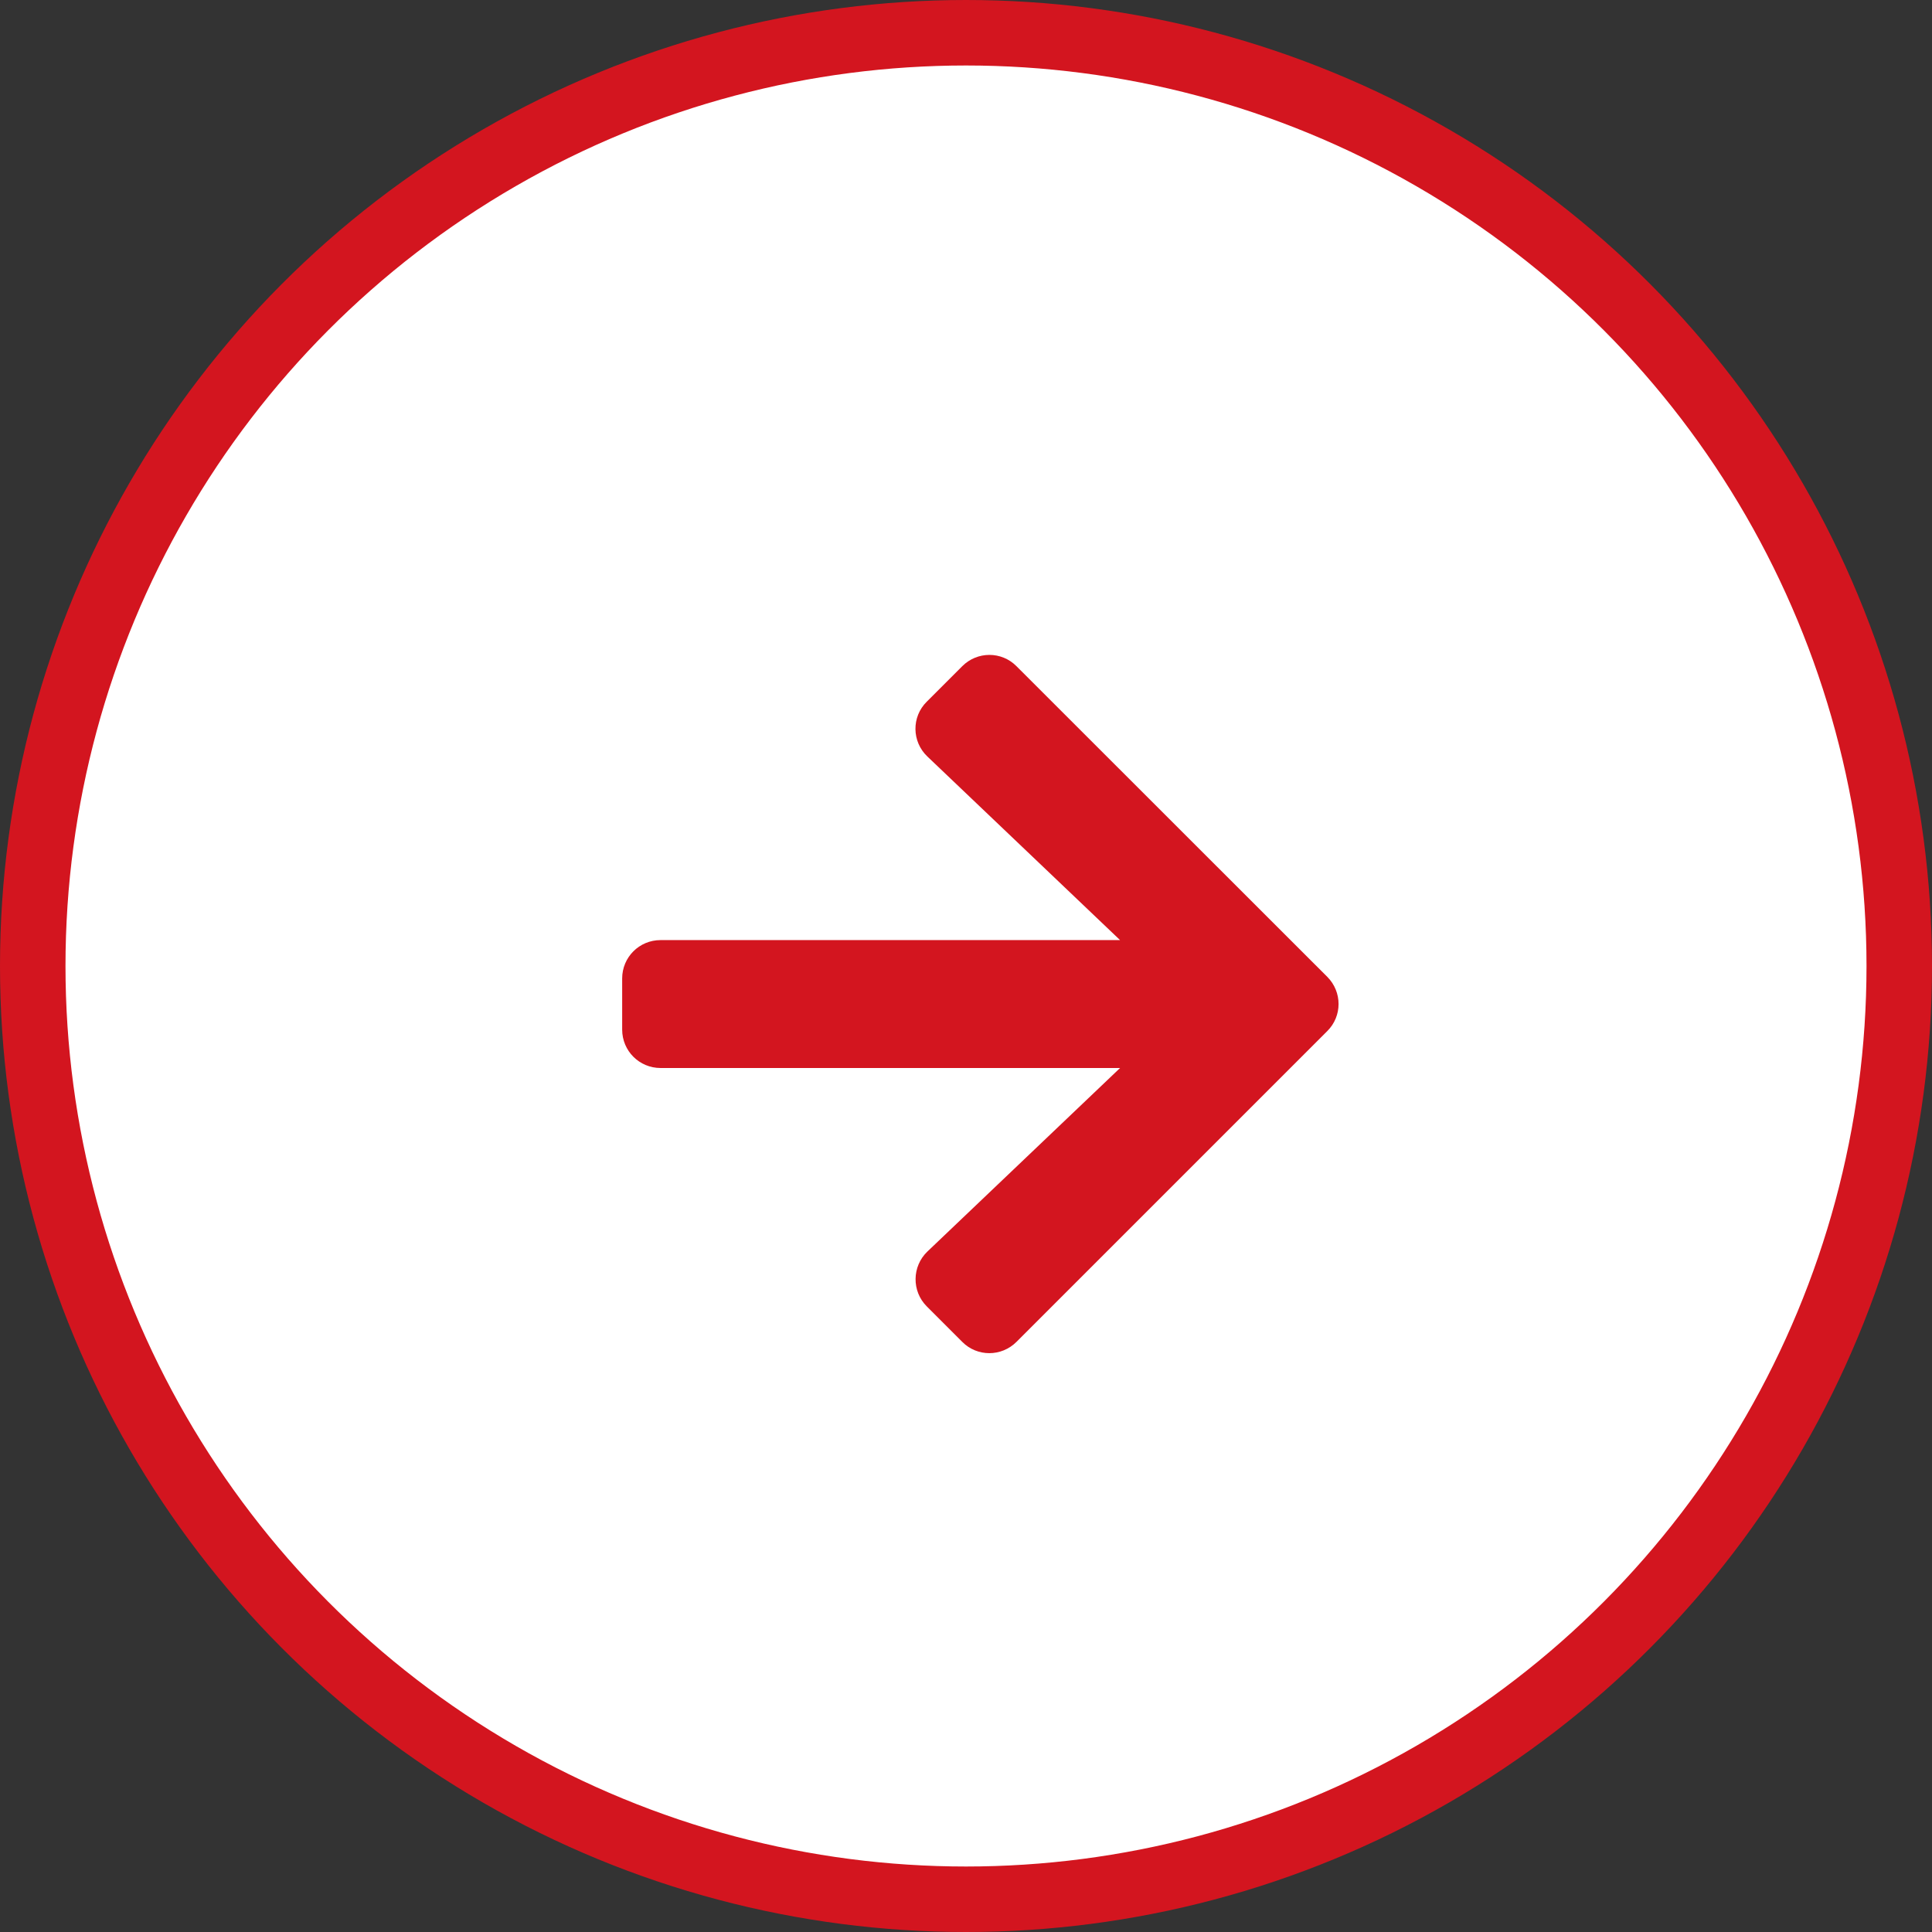
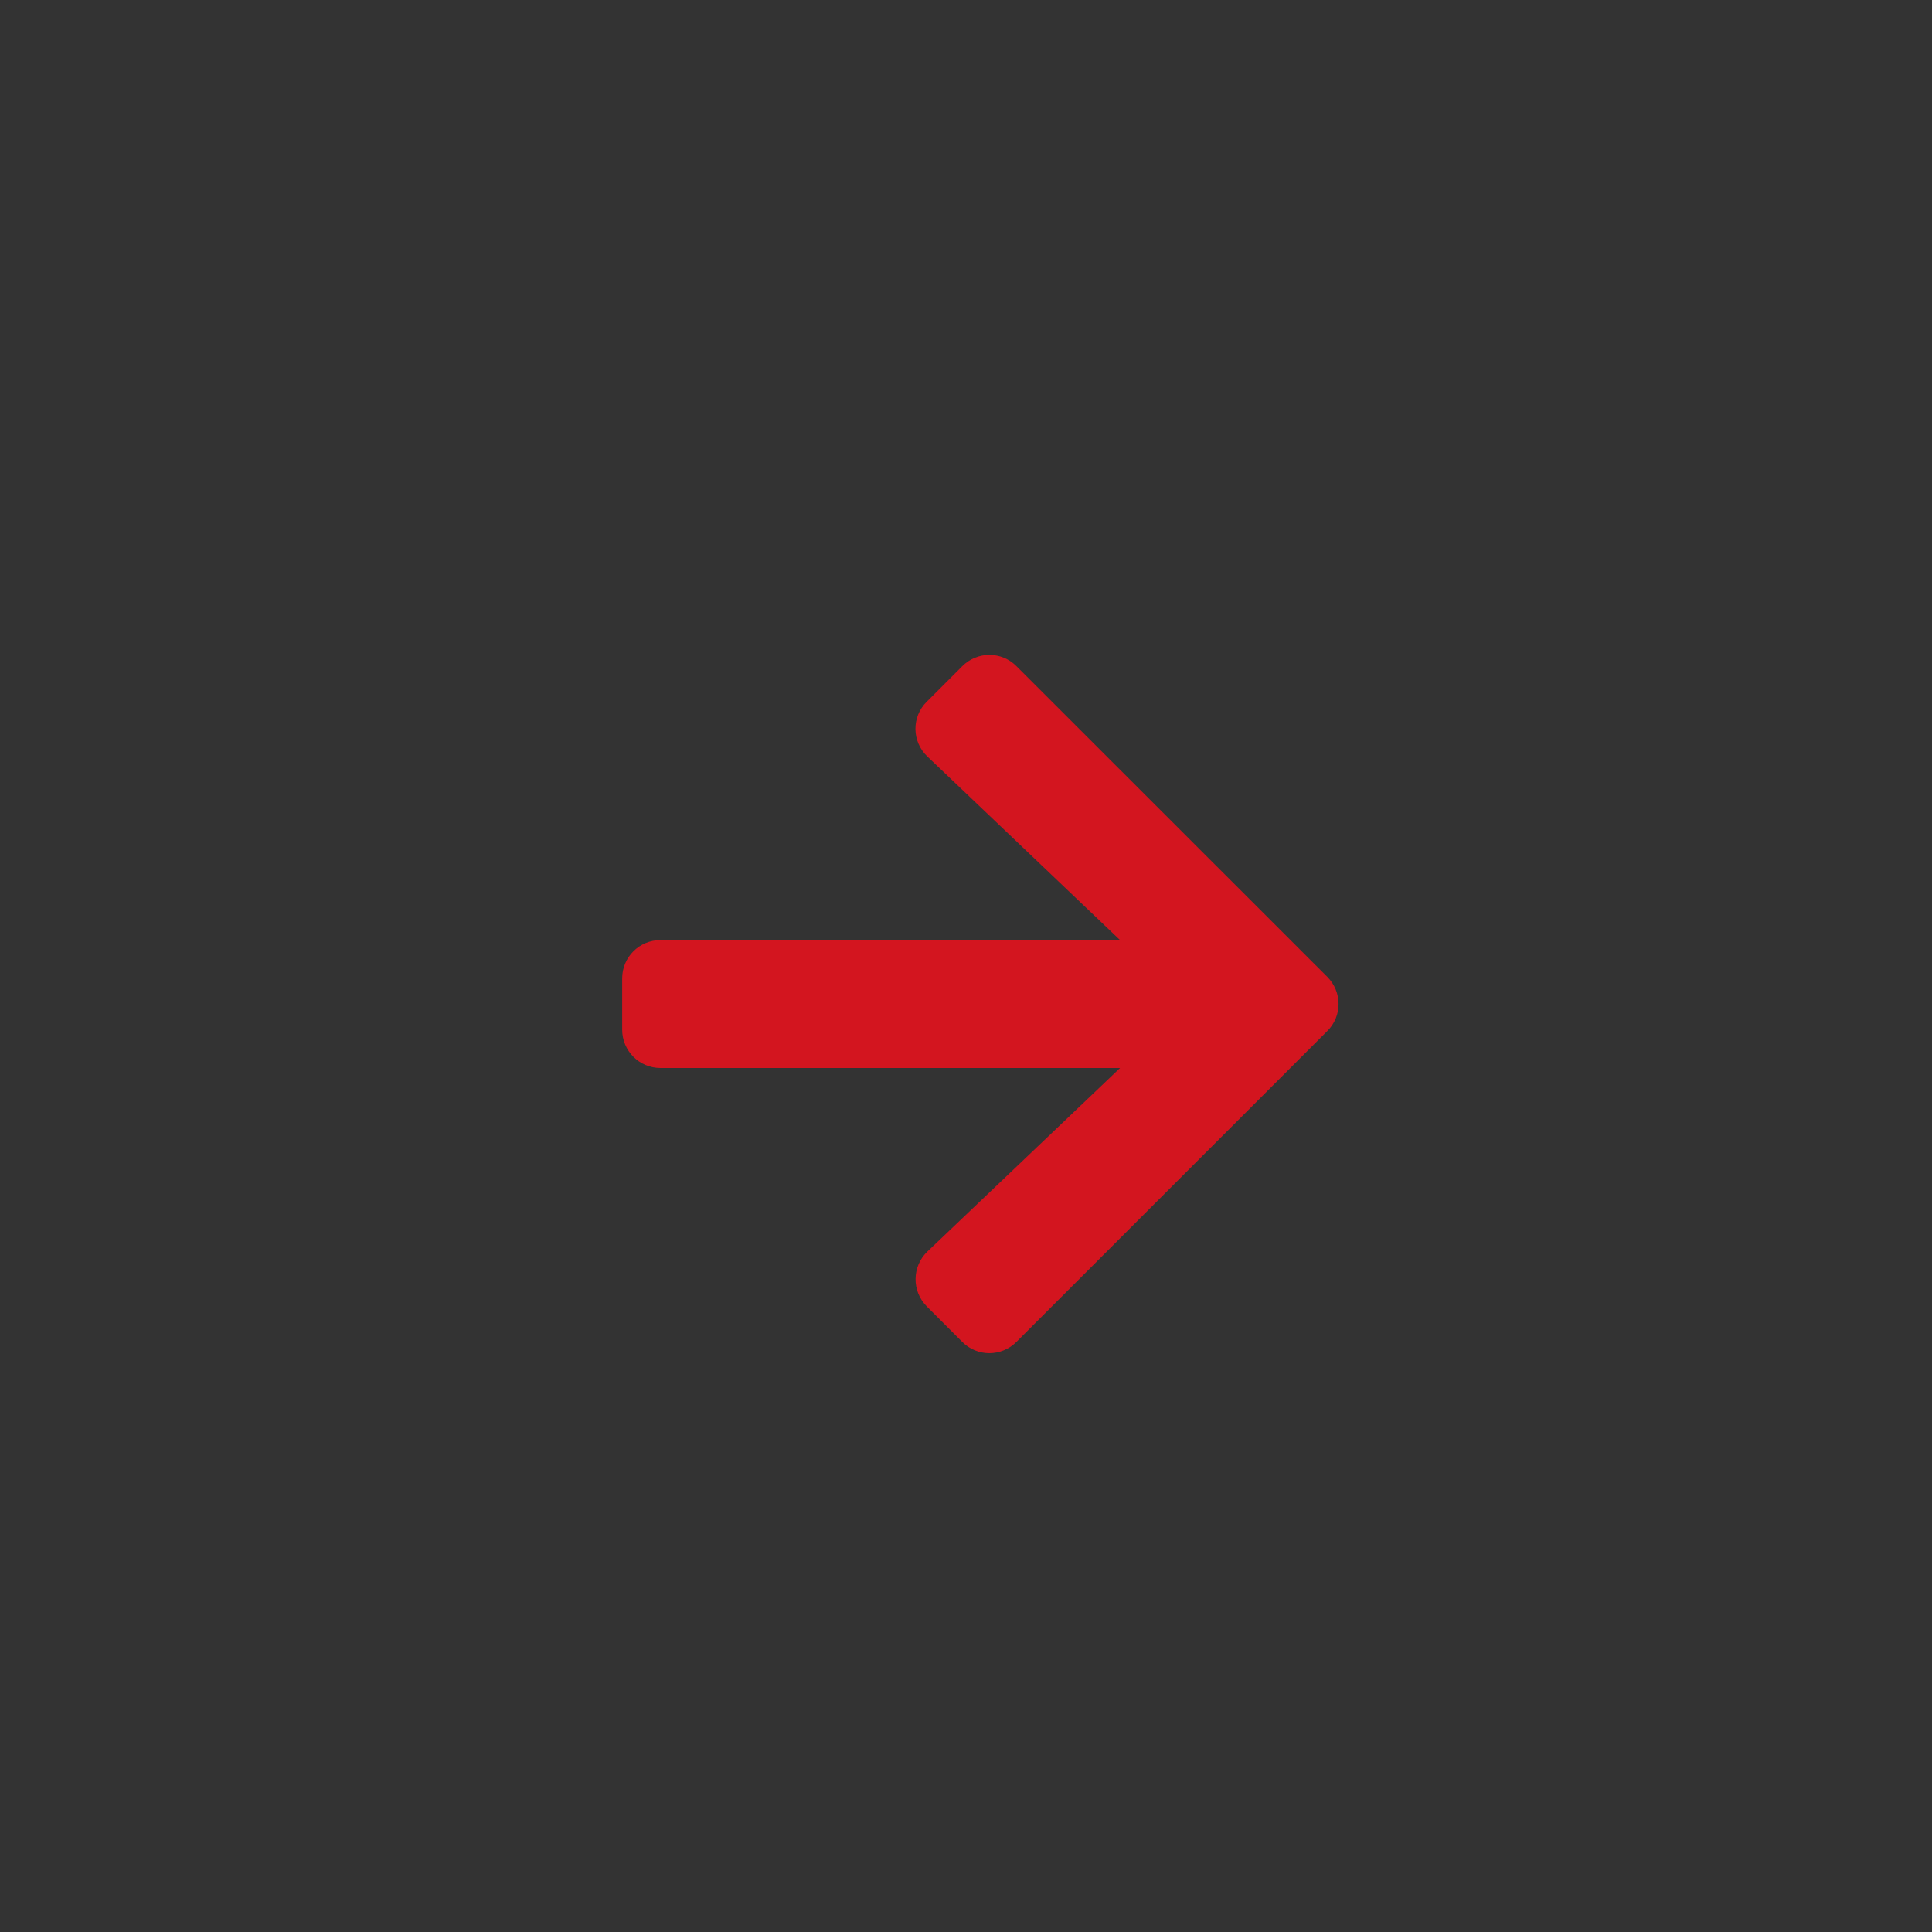
<svg xmlns="http://www.w3.org/2000/svg" width="59" height="59" viewBox="0 0 59 59" fill="none">
  <rect x="0" y="0" width="59" height="59" fill="#333333" stroke="none" />
-   <circle cx="29.5" cy="29.5" r="28.5" fill="white" stroke="#D3151F" stroke-width="2" />
  <path d="M28.302 21.428L29.386 20.344C29.845 19.885 30.587 19.885 31.041 20.344L40.533 29.831C40.992 30.291 40.992 31.033 40.533 31.487L31.041 40.979C30.582 41.438 29.84 41.438 29.386 40.979L28.302 39.895C27.838 39.431 27.848 38.674 28.321 38.22L34.205 32.615H20.172C19.523 32.615 19 32.092 19 31.443V29.88C19 29.231 19.523 28.709 20.172 28.709H34.205L28.321 23.103C27.843 22.649 27.833 21.892 28.302 21.428Z" fill="#D3151F" />
</svg>